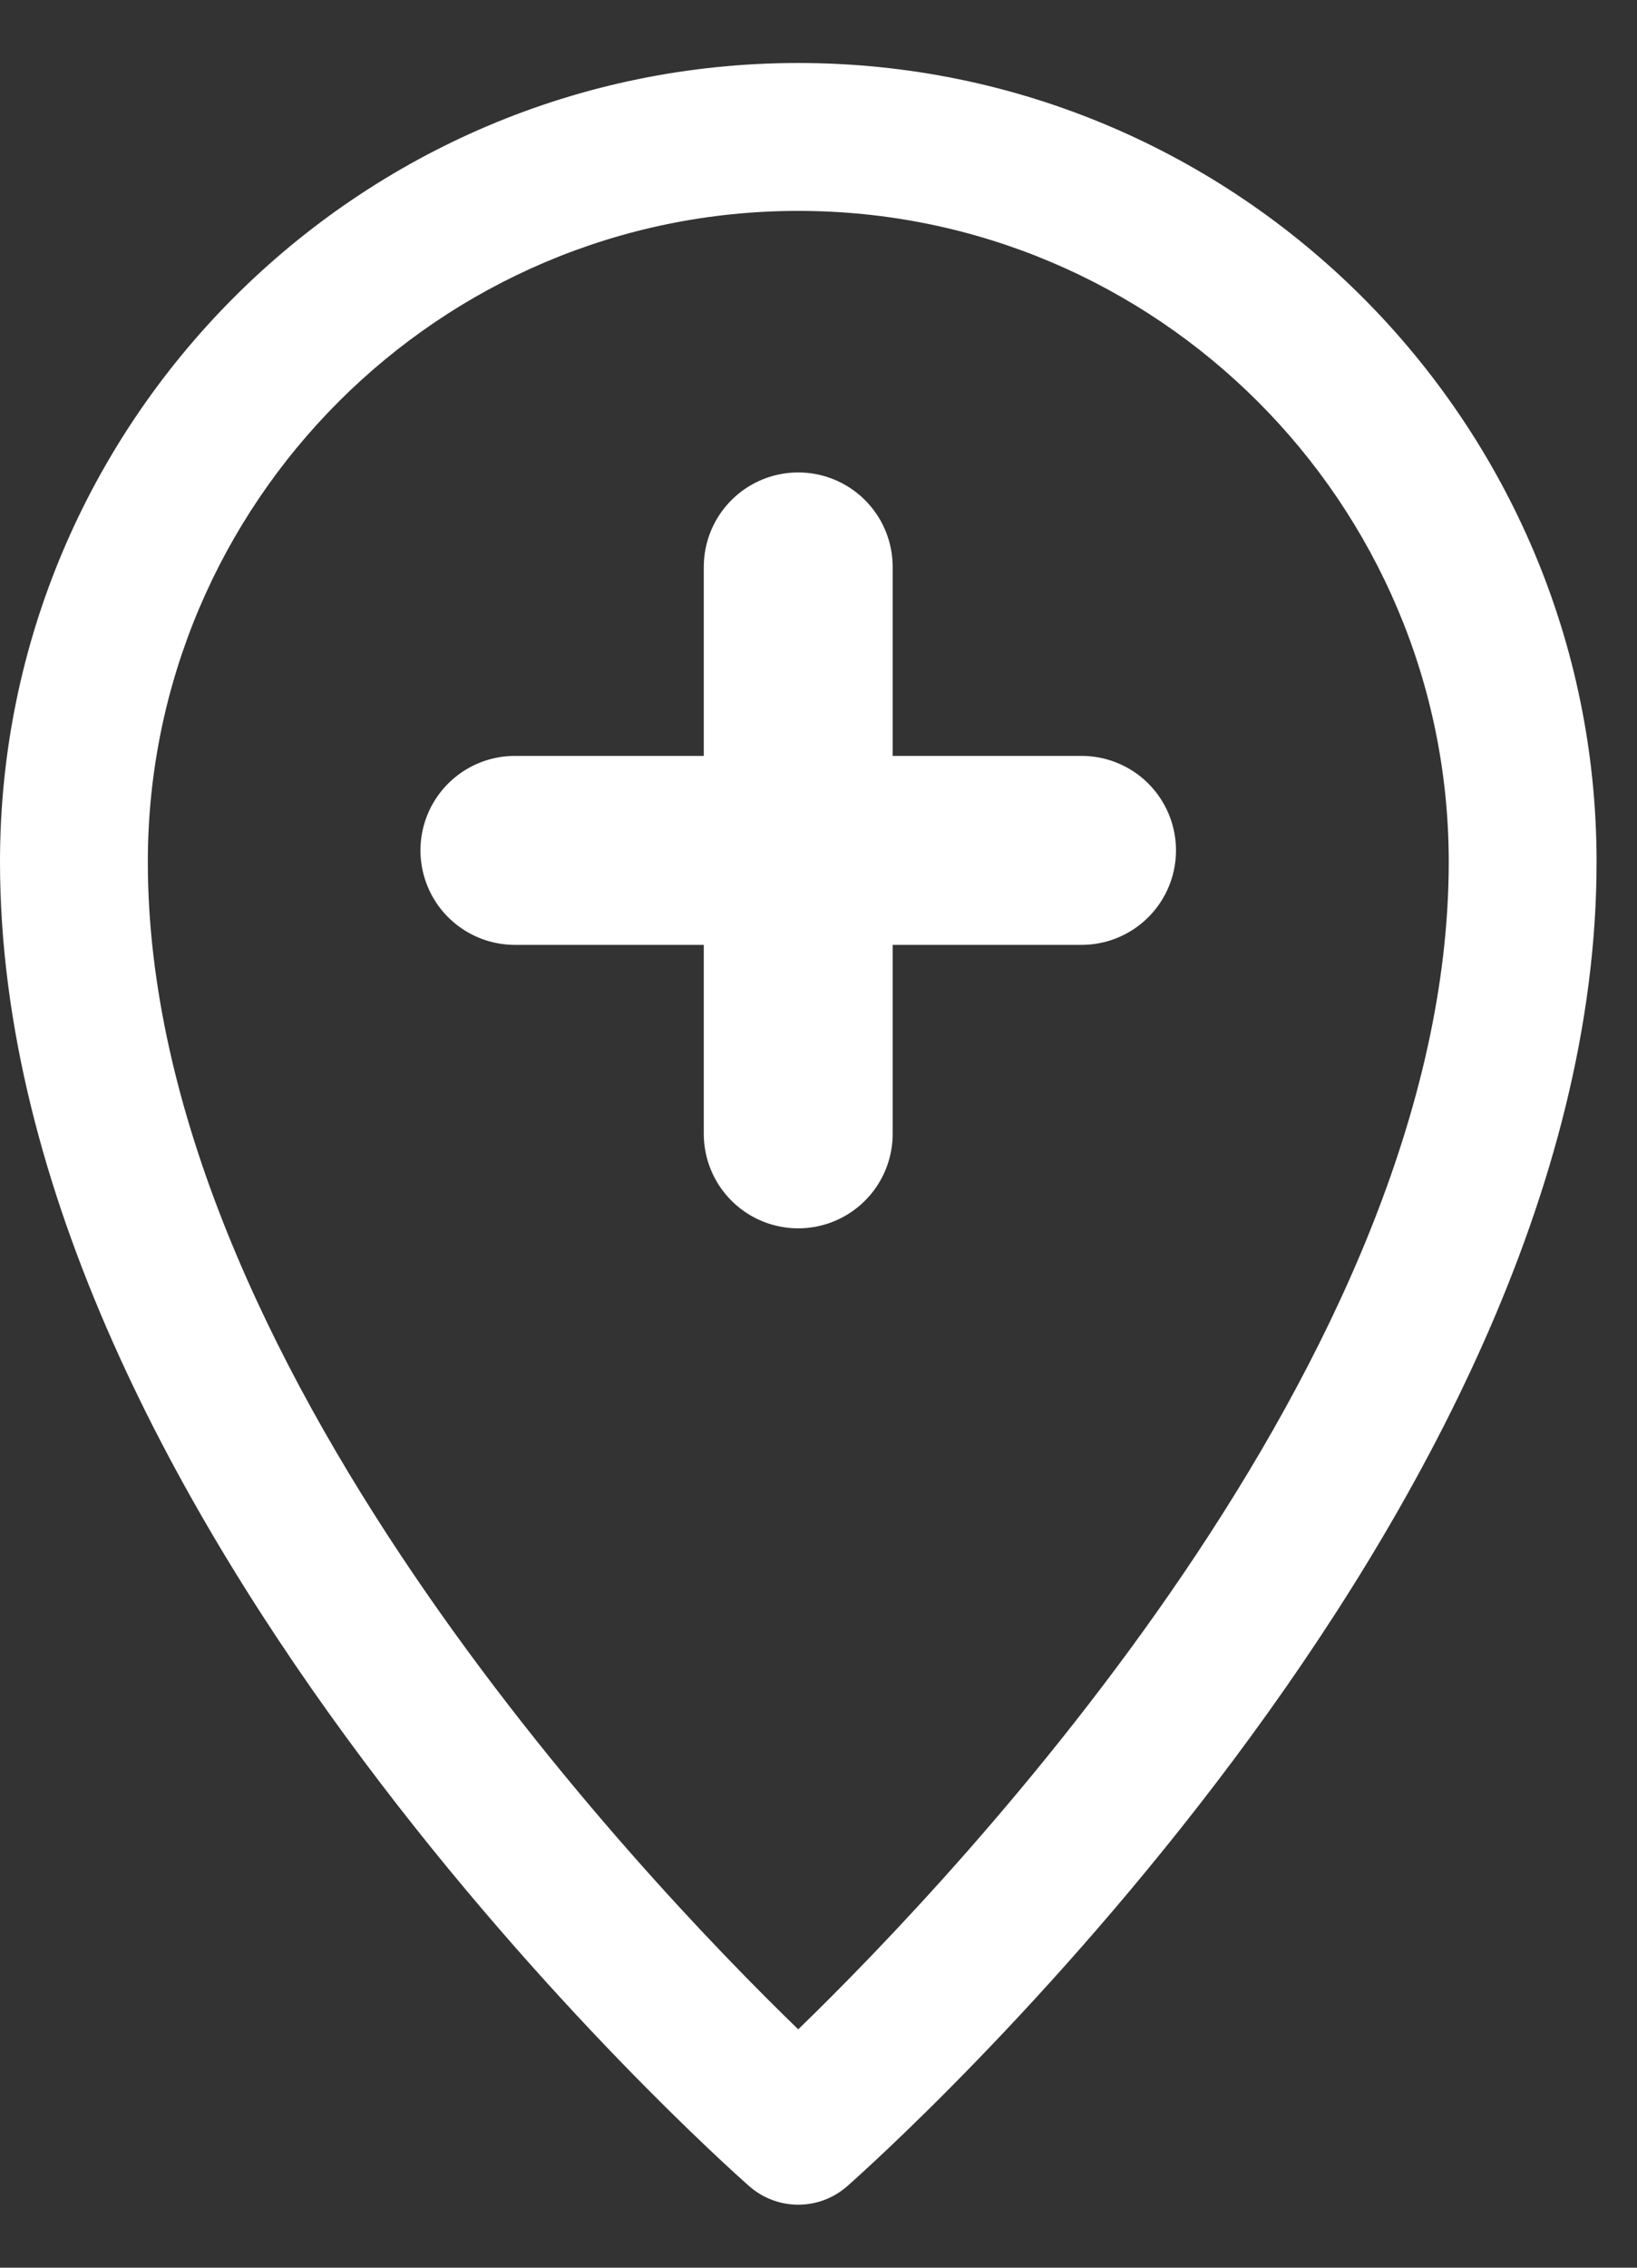
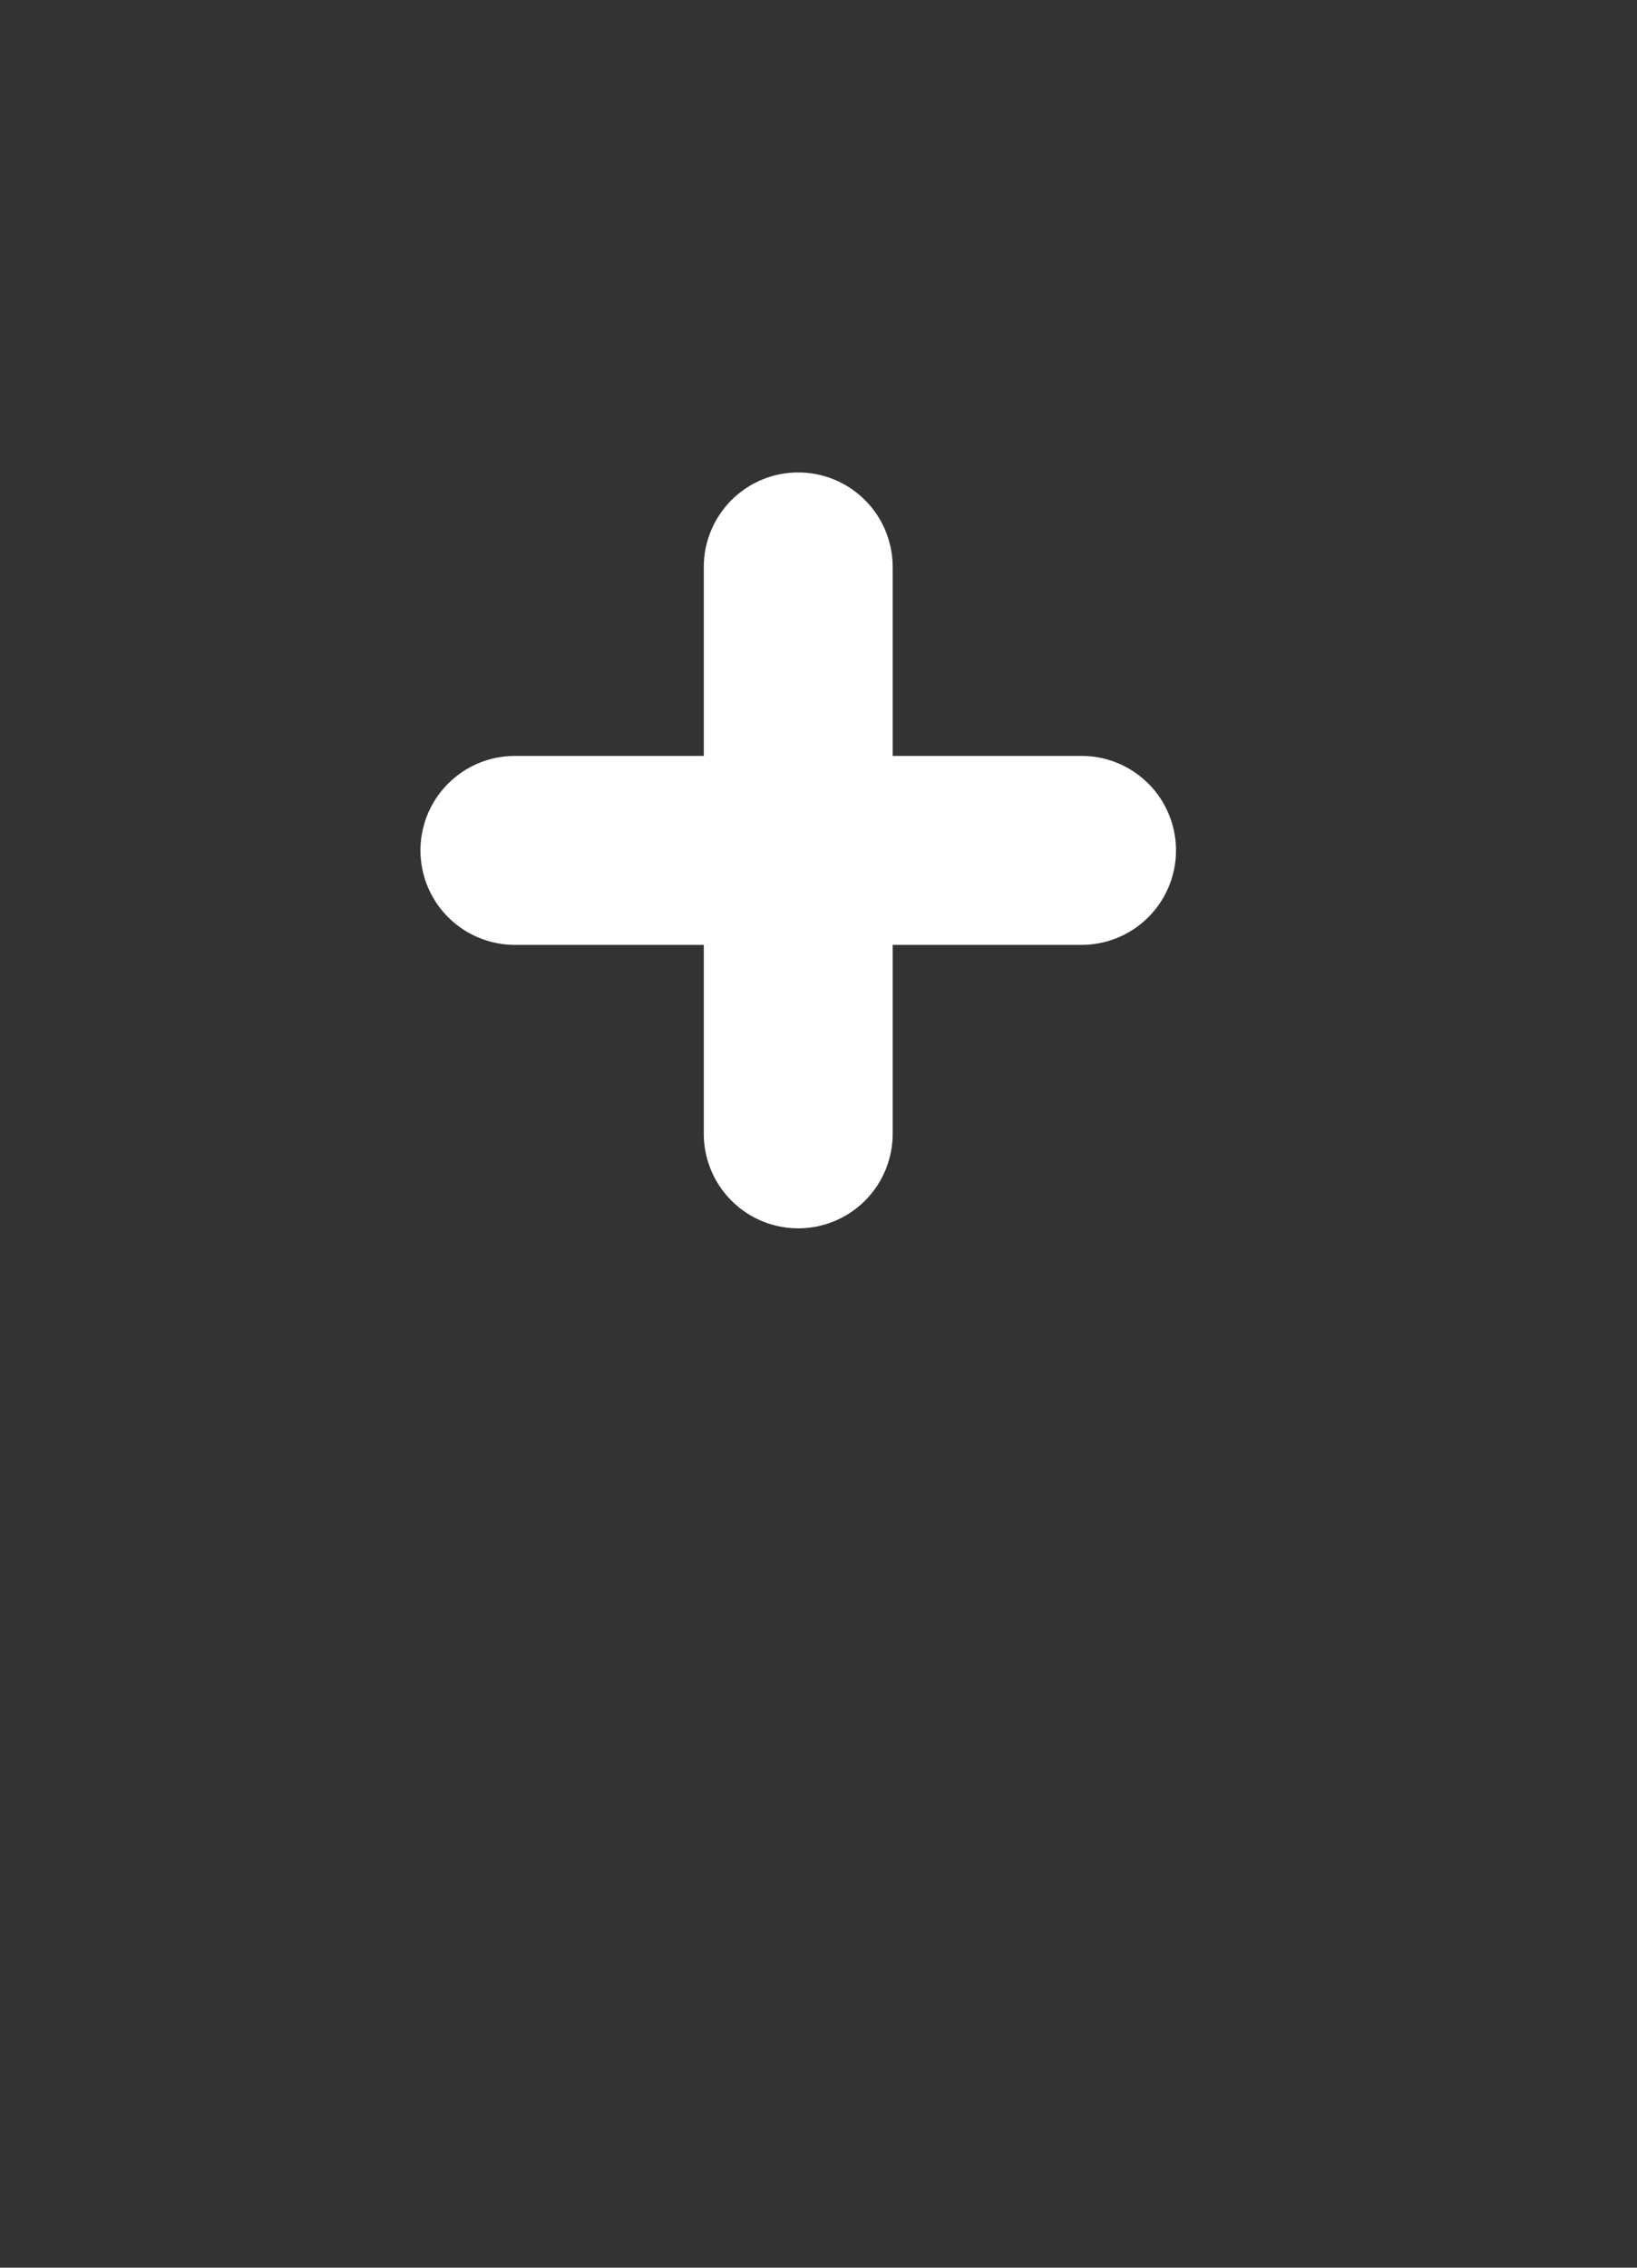
<svg xmlns="http://www.w3.org/2000/svg" width="13" height="18" viewBox="0 0 13 18" fill="none">
  <rect x="0" y="0" width="13" height="18" fill="#333333" stroke="none" />
-   <path d="M6.339 0.5C2.844 0.5 0 3.345 0 6.842C0 12.052 5.708 17.14 5.951 17.354C6.062 17.451 6.201 17.5 6.339 17.5C6.478 17.5 6.616 17.451 6.727 17.354C6.97 17.14 12.679 12.052 12.679 6.842C12.679 3.345 9.835 0.5 6.339 0.5ZM6.339 16.108C5.077 14.885 1.174 10.784 1.174 6.842C1.174 3.992 3.491 1.674 6.339 1.674C9.188 1.674 11.505 3.992 11.505 6.842C11.505 10.784 7.601 14.885 6.339 16.108Z" fill="white" />
  <path d="M6.339 4.5L6.339 9" stroke="white" stroke-width="1.5" stroke-linecap="round" />
  <path d="M4.089 6.75H8.589" stroke="white" stroke-width="1.5" stroke-linecap="round" />
</svg>